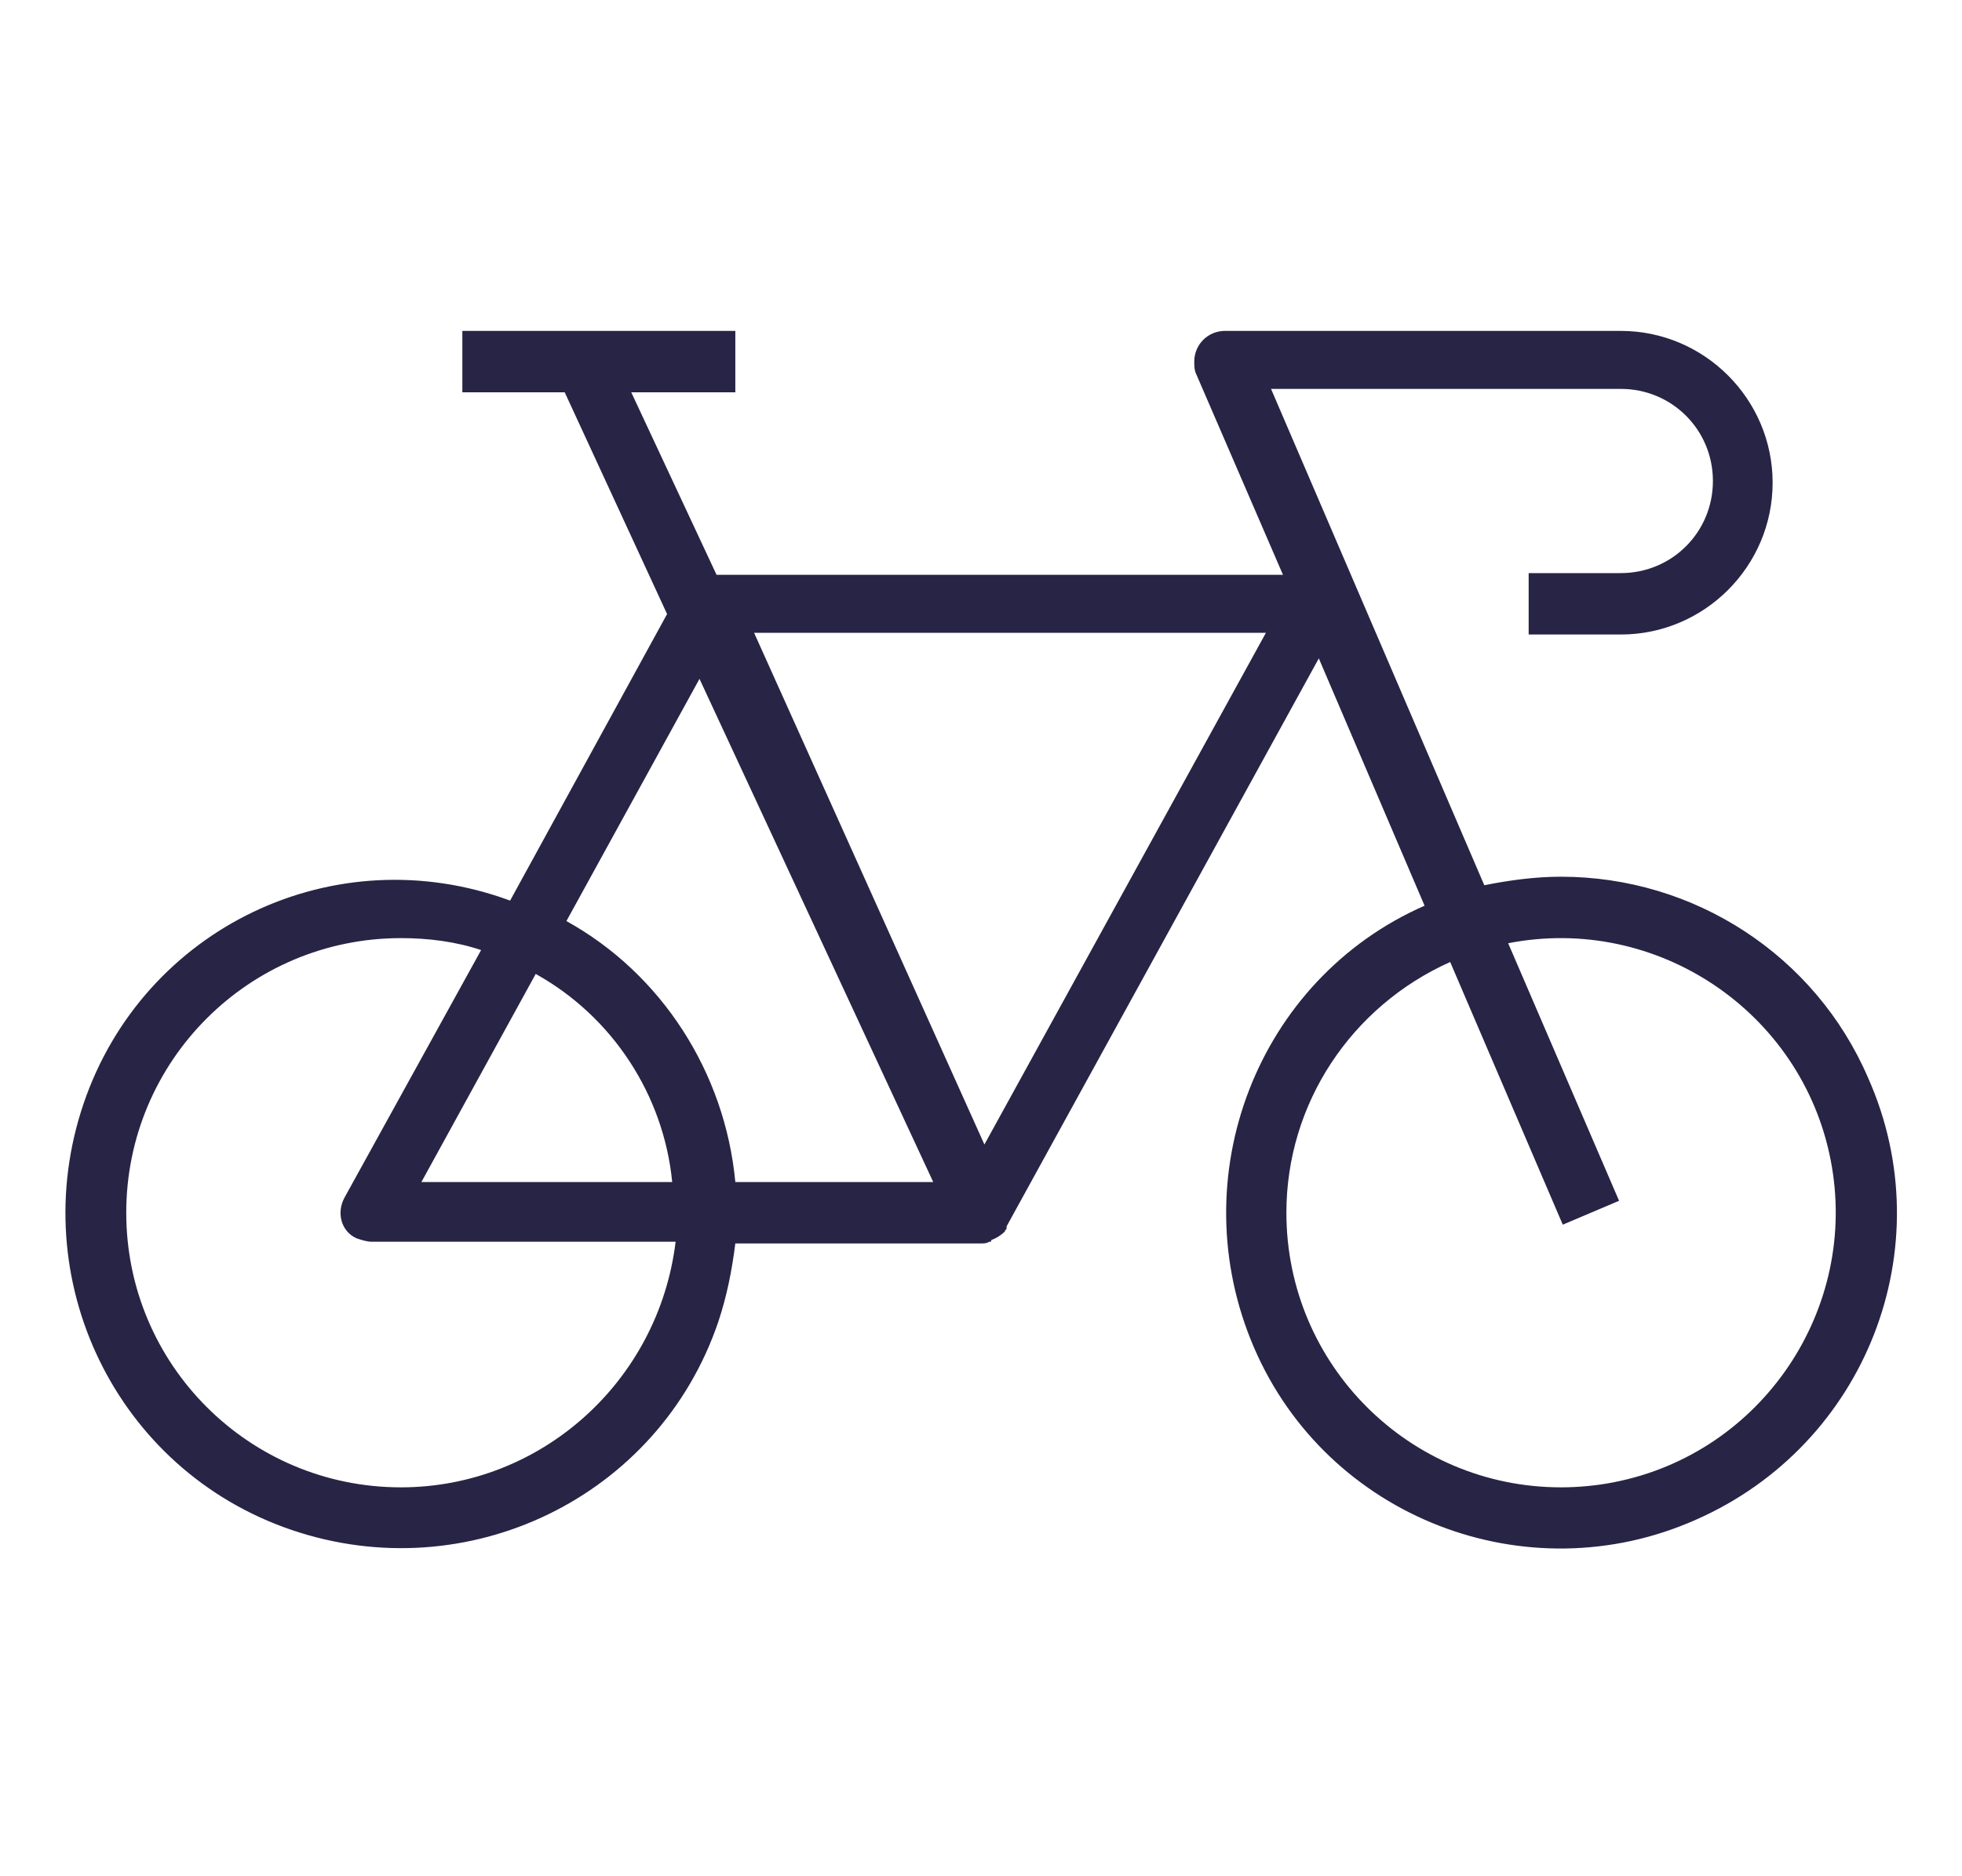
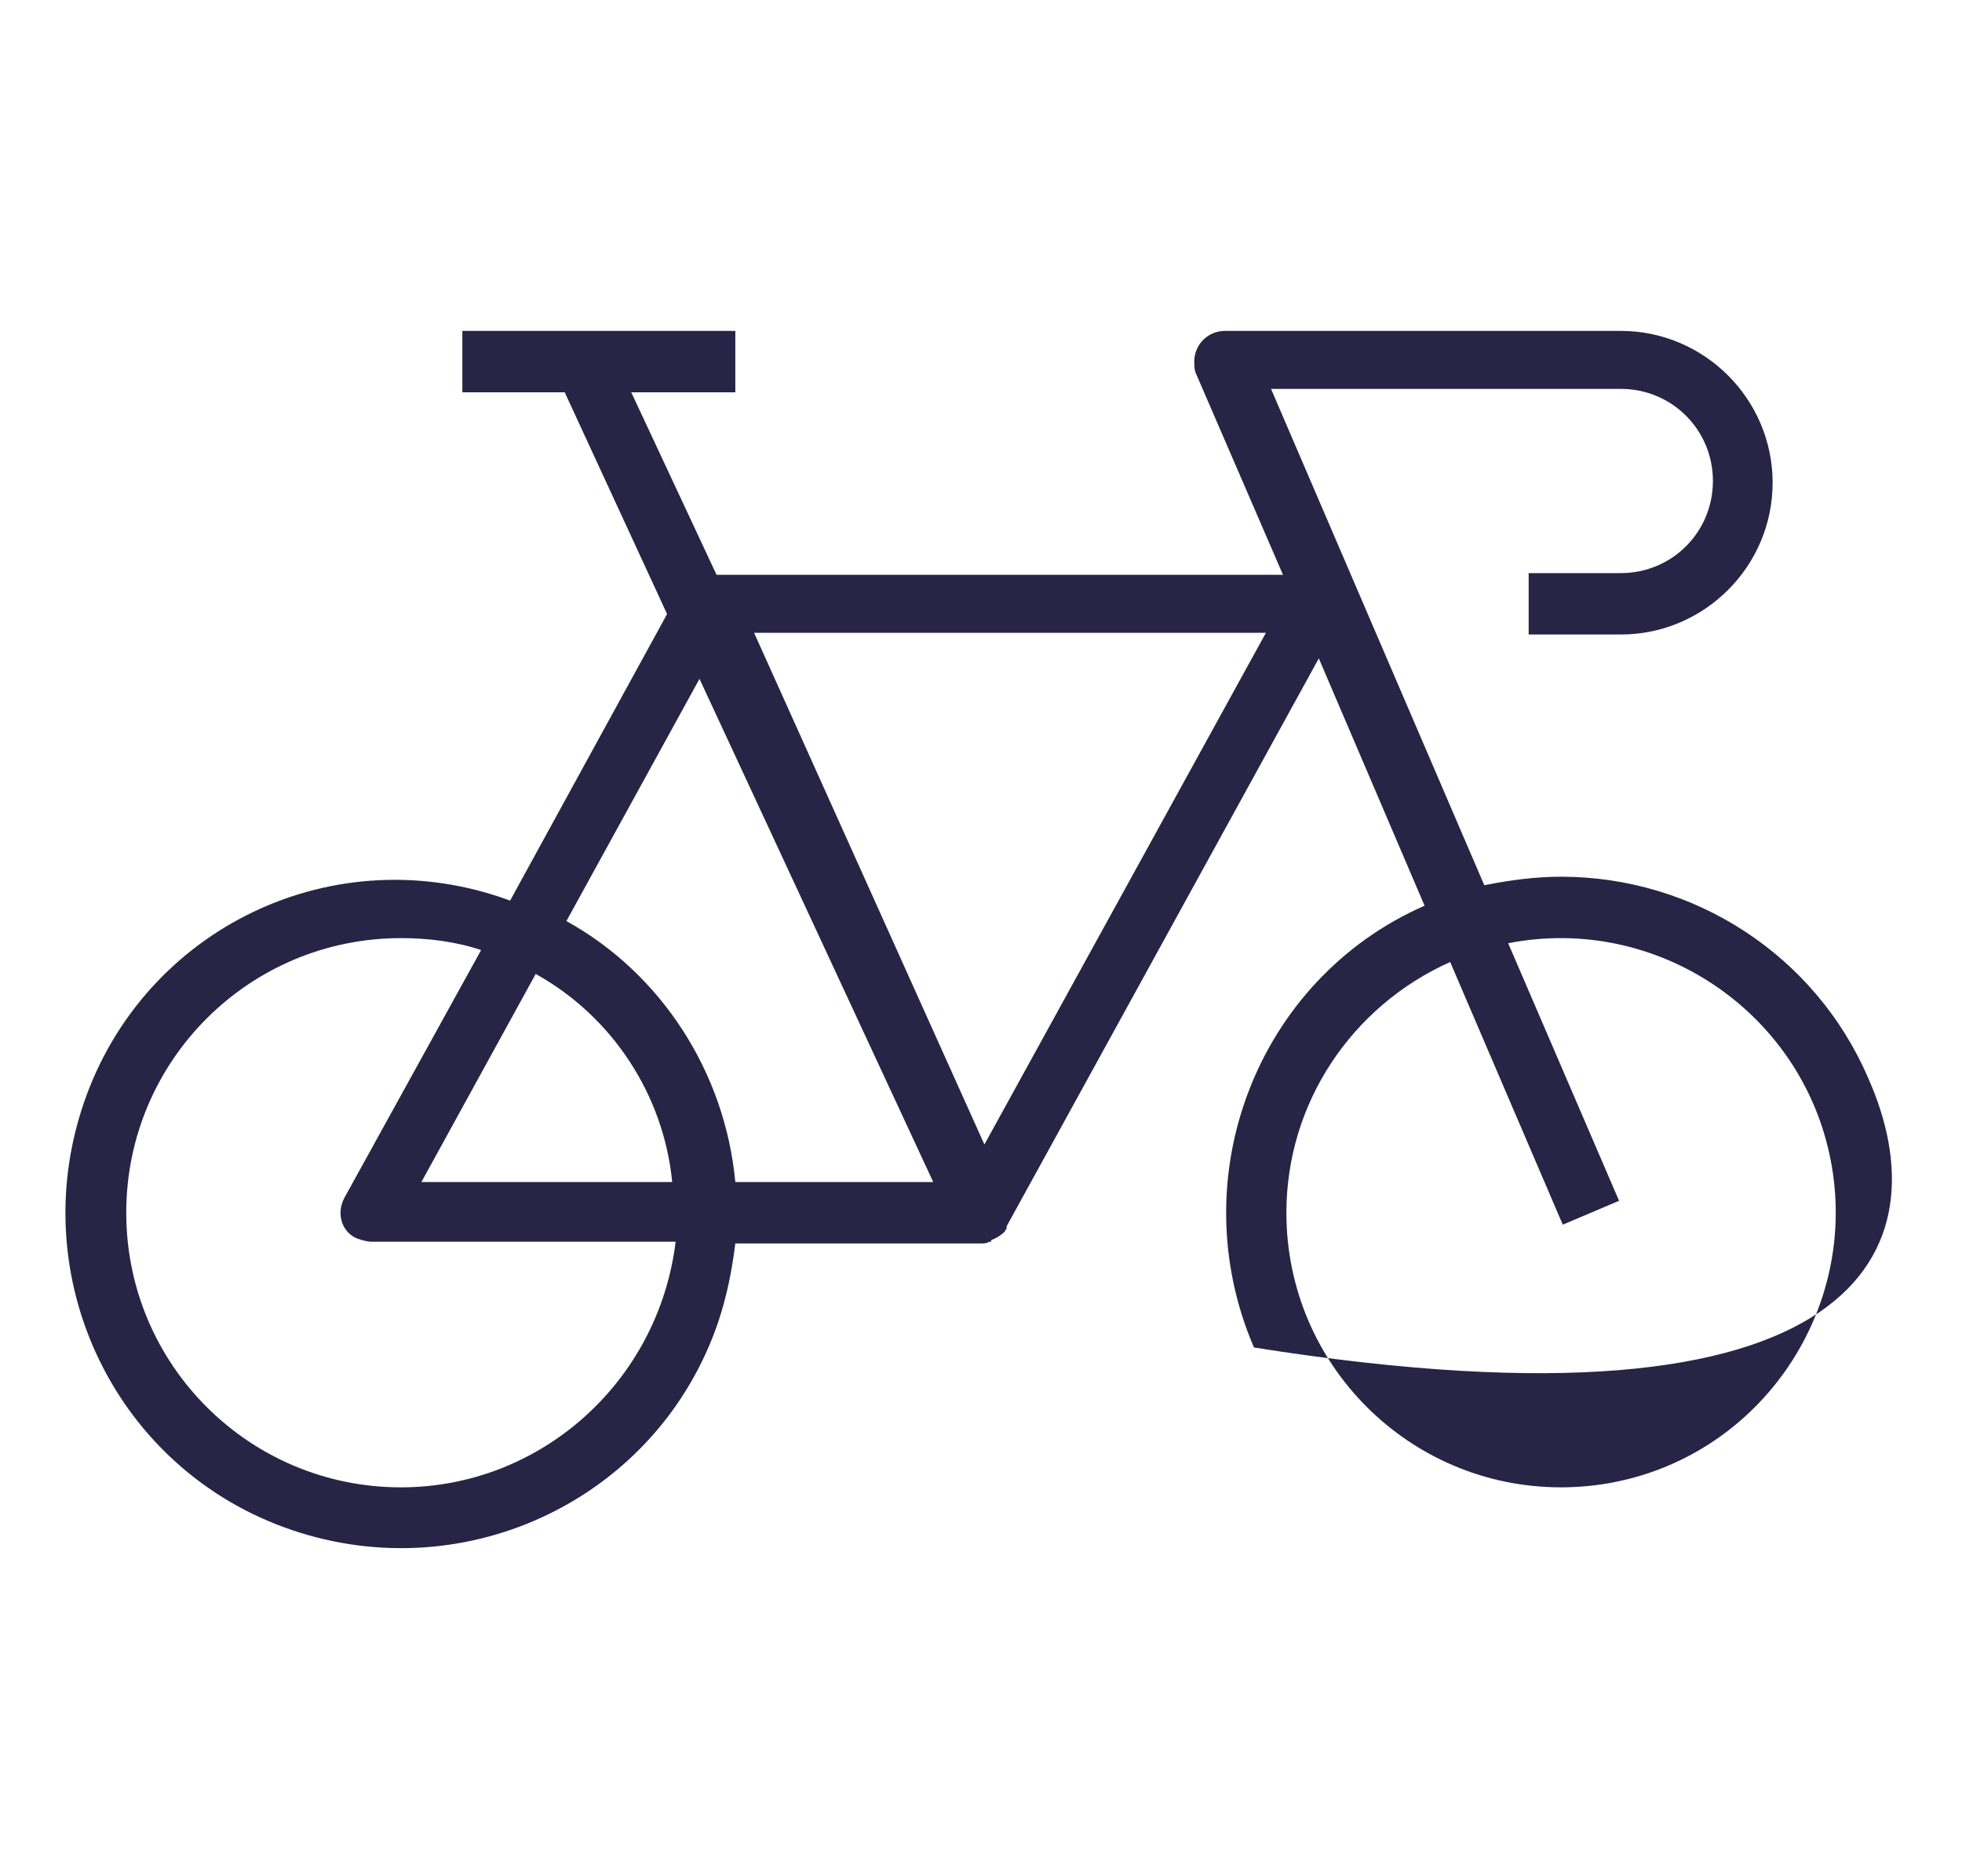
<svg xmlns="http://www.w3.org/2000/svg" version="1.1" id="Capa_1" x="0px" y="0px" viewBox="0 0 115 110" style="enable-background:new 0 0 115 110;" xml:space="preserve">
  <style type="text/css">
	.st0{fill:#282445;}
</style>
  <desc>Created with Sketch.</desc>
  <g>
    <g>
-       <path class="st0" d="M109.5,63.2c-3.1-7.2-10.2-11.8-18-11.8c-1.5,0-3,0.2-4.5,0.5L74.5,22.8h20.5c3,0,5.4,2.4,5.4,5.4    s-2.4,5.4-5.4,5.4h-5.4v3.6h5.4c4.9,0,8.9-4,8.9-8.9s-4-8.9-8.9-8.9H71.8c-1,0-1.8,0.8-1.8,1.8c0,0.2,0,0.5,0.1,0.7l5.1,11.8H42    l-5-10.7h6.1v-3.6H27.1v3.6h6l6,13l-9.2,16.8C19.6,49,8.4,54.4,4.9,64.7s1.9,21.5,12.2,25c10.3,3.5,21.5-1.9,25-12.2    c0.5-1.5,0.8-3,1-4.6h14.4c0.2,0,0.3,0,0.5-0.1c0.1,0,0.1,0,0.1-0.1c0.3-0.1,0.6-0.3,0.8-0.5c0-0.1,0.1-0.1,0.1-0.2c0,0,0,0,0-0.1    c0,0,0,0,0,0l18.3-33.3l6.2,14.5C73.7,57.4,69.2,69,73.5,79s16,14.5,25.9,10.1C109.4,84.7,113.9,73.1,109.5,63.2z M23.5,87.2    c-8.9,0-16.1-7.2-16.1-16.1c0-8.9,7.2-16.1,16.1-16.1c1.6,0,3.2,0.2,4.7,0.7l-8,14.5c-0.5,0.9-0.2,2,0.7,2.4    c0.3,0.1,0.6,0.2,0.9,0.2h17.8C38.6,81,31.7,87.2,23.5,87.2z M24.7,69.3l6.7-12.2c4.5,2.5,7.5,7.1,8,12.2H24.7z M43.1,69.3    c-0.6-6.4-4.3-12.2-9.9-15.3L41,39.8l13.7,29.5H43.1z M57.7,67.1l-13.5-30h30L57.7,67.1z M94.6,86.9c-1,0.2-2.1,0.3-3.1,0.3    c-8.9,0-16.1-7.2-16.1-16.1c0-6.4,3.8-12.1,9.6-14.7l6.6,15.4l3.3-1.4l-6.5-15.1c8.7-1.7,17.2,4,18.9,12.7    C109,76.7,103.3,85.2,94.6,86.9z" />
+       <path class="st0" d="M109.5,63.2c-3.1-7.2-10.2-11.8-18-11.8c-1.5,0-3,0.2-4.5,0.5L74.5,22.8h20.5c3,0,5.4,2.4,5.4,5.4    s-2.4,5.4-5.4,5.4h-5.4v3.6h5.4c4.9,0,8.9-4,8.9-8.9s-4-8.9-8.9-8.9H71.8c-1,0-1.8,0.8-1.8,1.8c0,0.2,0,0.5,0.1,0.7l5.1,11.8H42    l-5-10.7h6.1v-3.6H27.1v3.6h6l6,13l-9.2,16.8C19.6,49,8.4,54.4,4.9,64.7s1.9,21.5,12.2,25c10.3,3.5,21.5-1.9,25-12.2    c0.5-1.5,0.8-3,1-4.6h14.4c0.2,0,0.3,0,0.5-0.1c0.1,0,0.1,0,0.1-0.1c0.3-0.1,0.6-0.3,0.8-0.5c0-0.1,0.1-0.1,0.1-0.2c0,0,0,0,0-0.1    c0,0,0,0,0,0l18.3-33.3l6.2,14.5C73.7,57.4,69.2,69,73.5,79C109.4,84.7,113.9,73.1,109.5,63.2z M23.5,87.2    c-8.9,0-16.1-7.2-16.1-16.1c0-8.9,7.2-16.1,16.1-16.1c1.6,0,3.2,0.2,4.7,0.7l-8,14.5c-0.5,0.9-0.2,2,0.7,2.4    c0.3,0.1,0.6,0.2,0.9,0.2h17.8C38.6,81,31.7,87.2,23.5,87.2z M24.7,69.3l6.7-12.2c4.5,2.5,7.5,7.1,8,12.2H24.7z M43.1,69.3    c-0.6-6.4-4.3-12.2-9.9-15.3L41,39.8l13.7,29.5H43.1z M57.7,67.1l-13.5-30h30L57.7,67.1z M94.6,86.9c-1,0.2-2.1,0.3-3.1,0.3    c-8.9,0-16.1-7.2-16.1-16.1c0-6.4,3.8-12.1,9.6-14.7l6.6,15.4l3.3-1.4l-6.5-15.1c8.7-1.7,17.2,4,18.9,12.7    C109,76.7,103.3,85.2,94.6,86.9z" />
    </g>
  </g>
</svg>